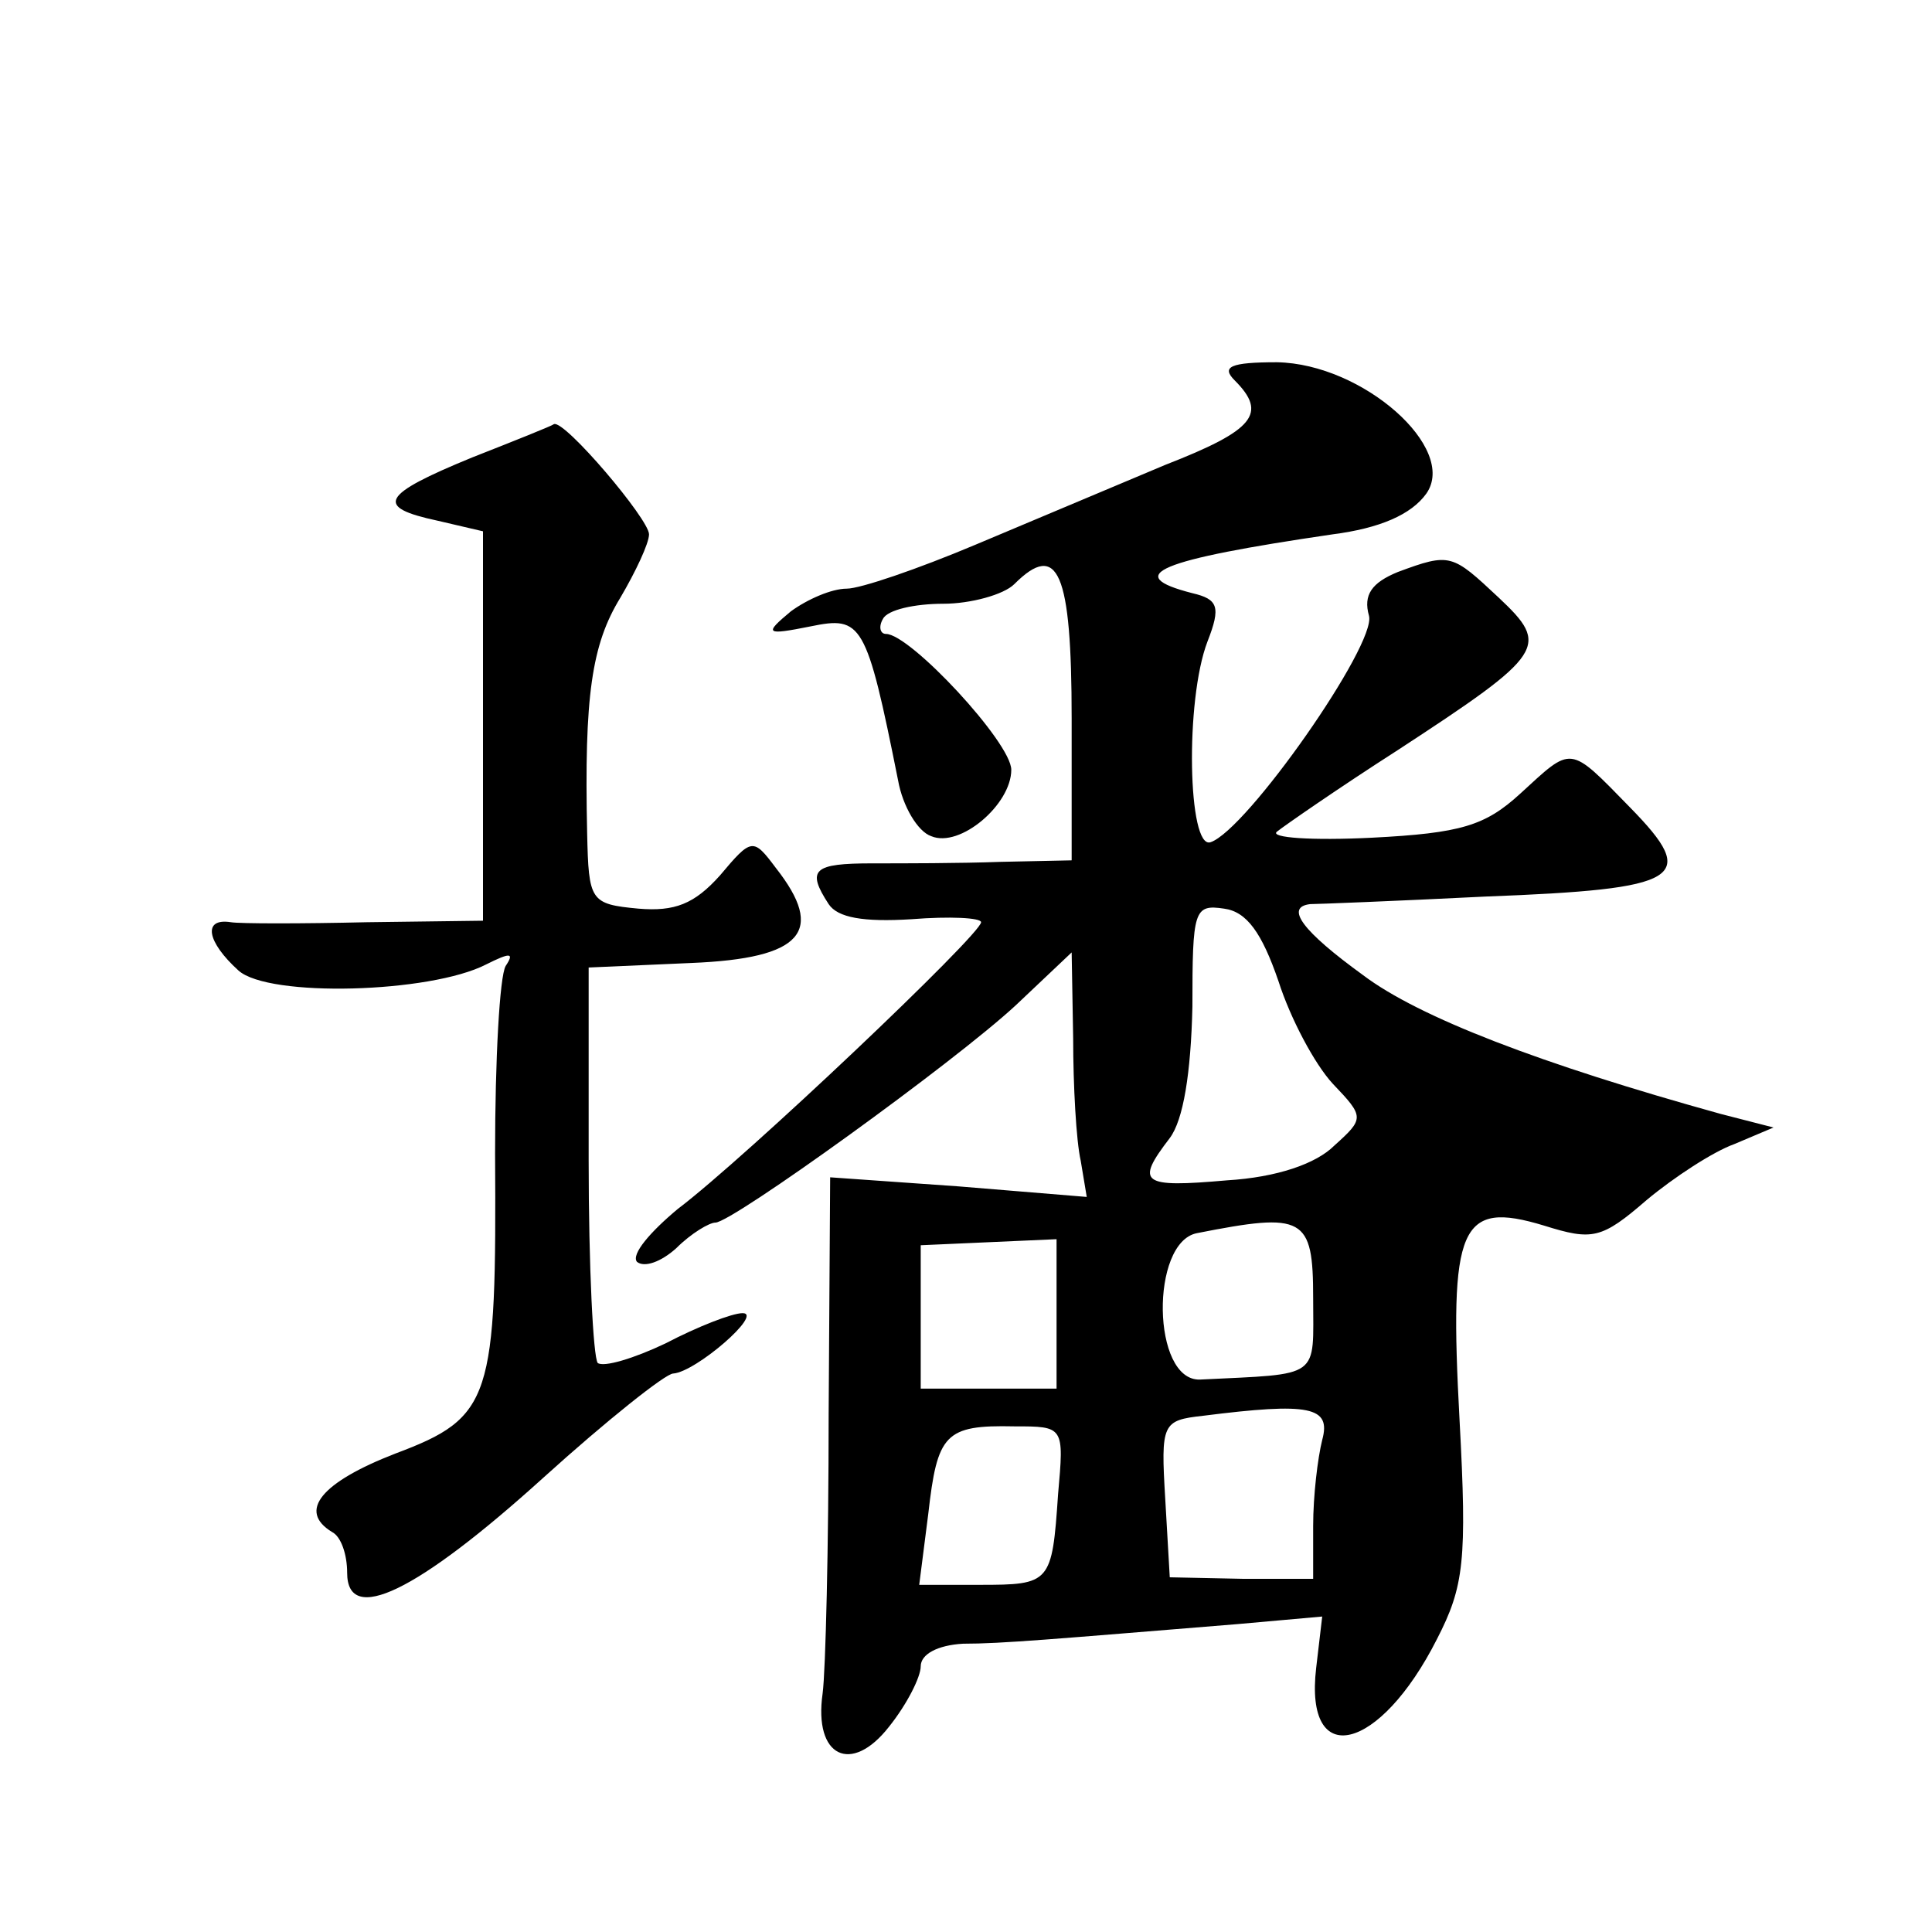
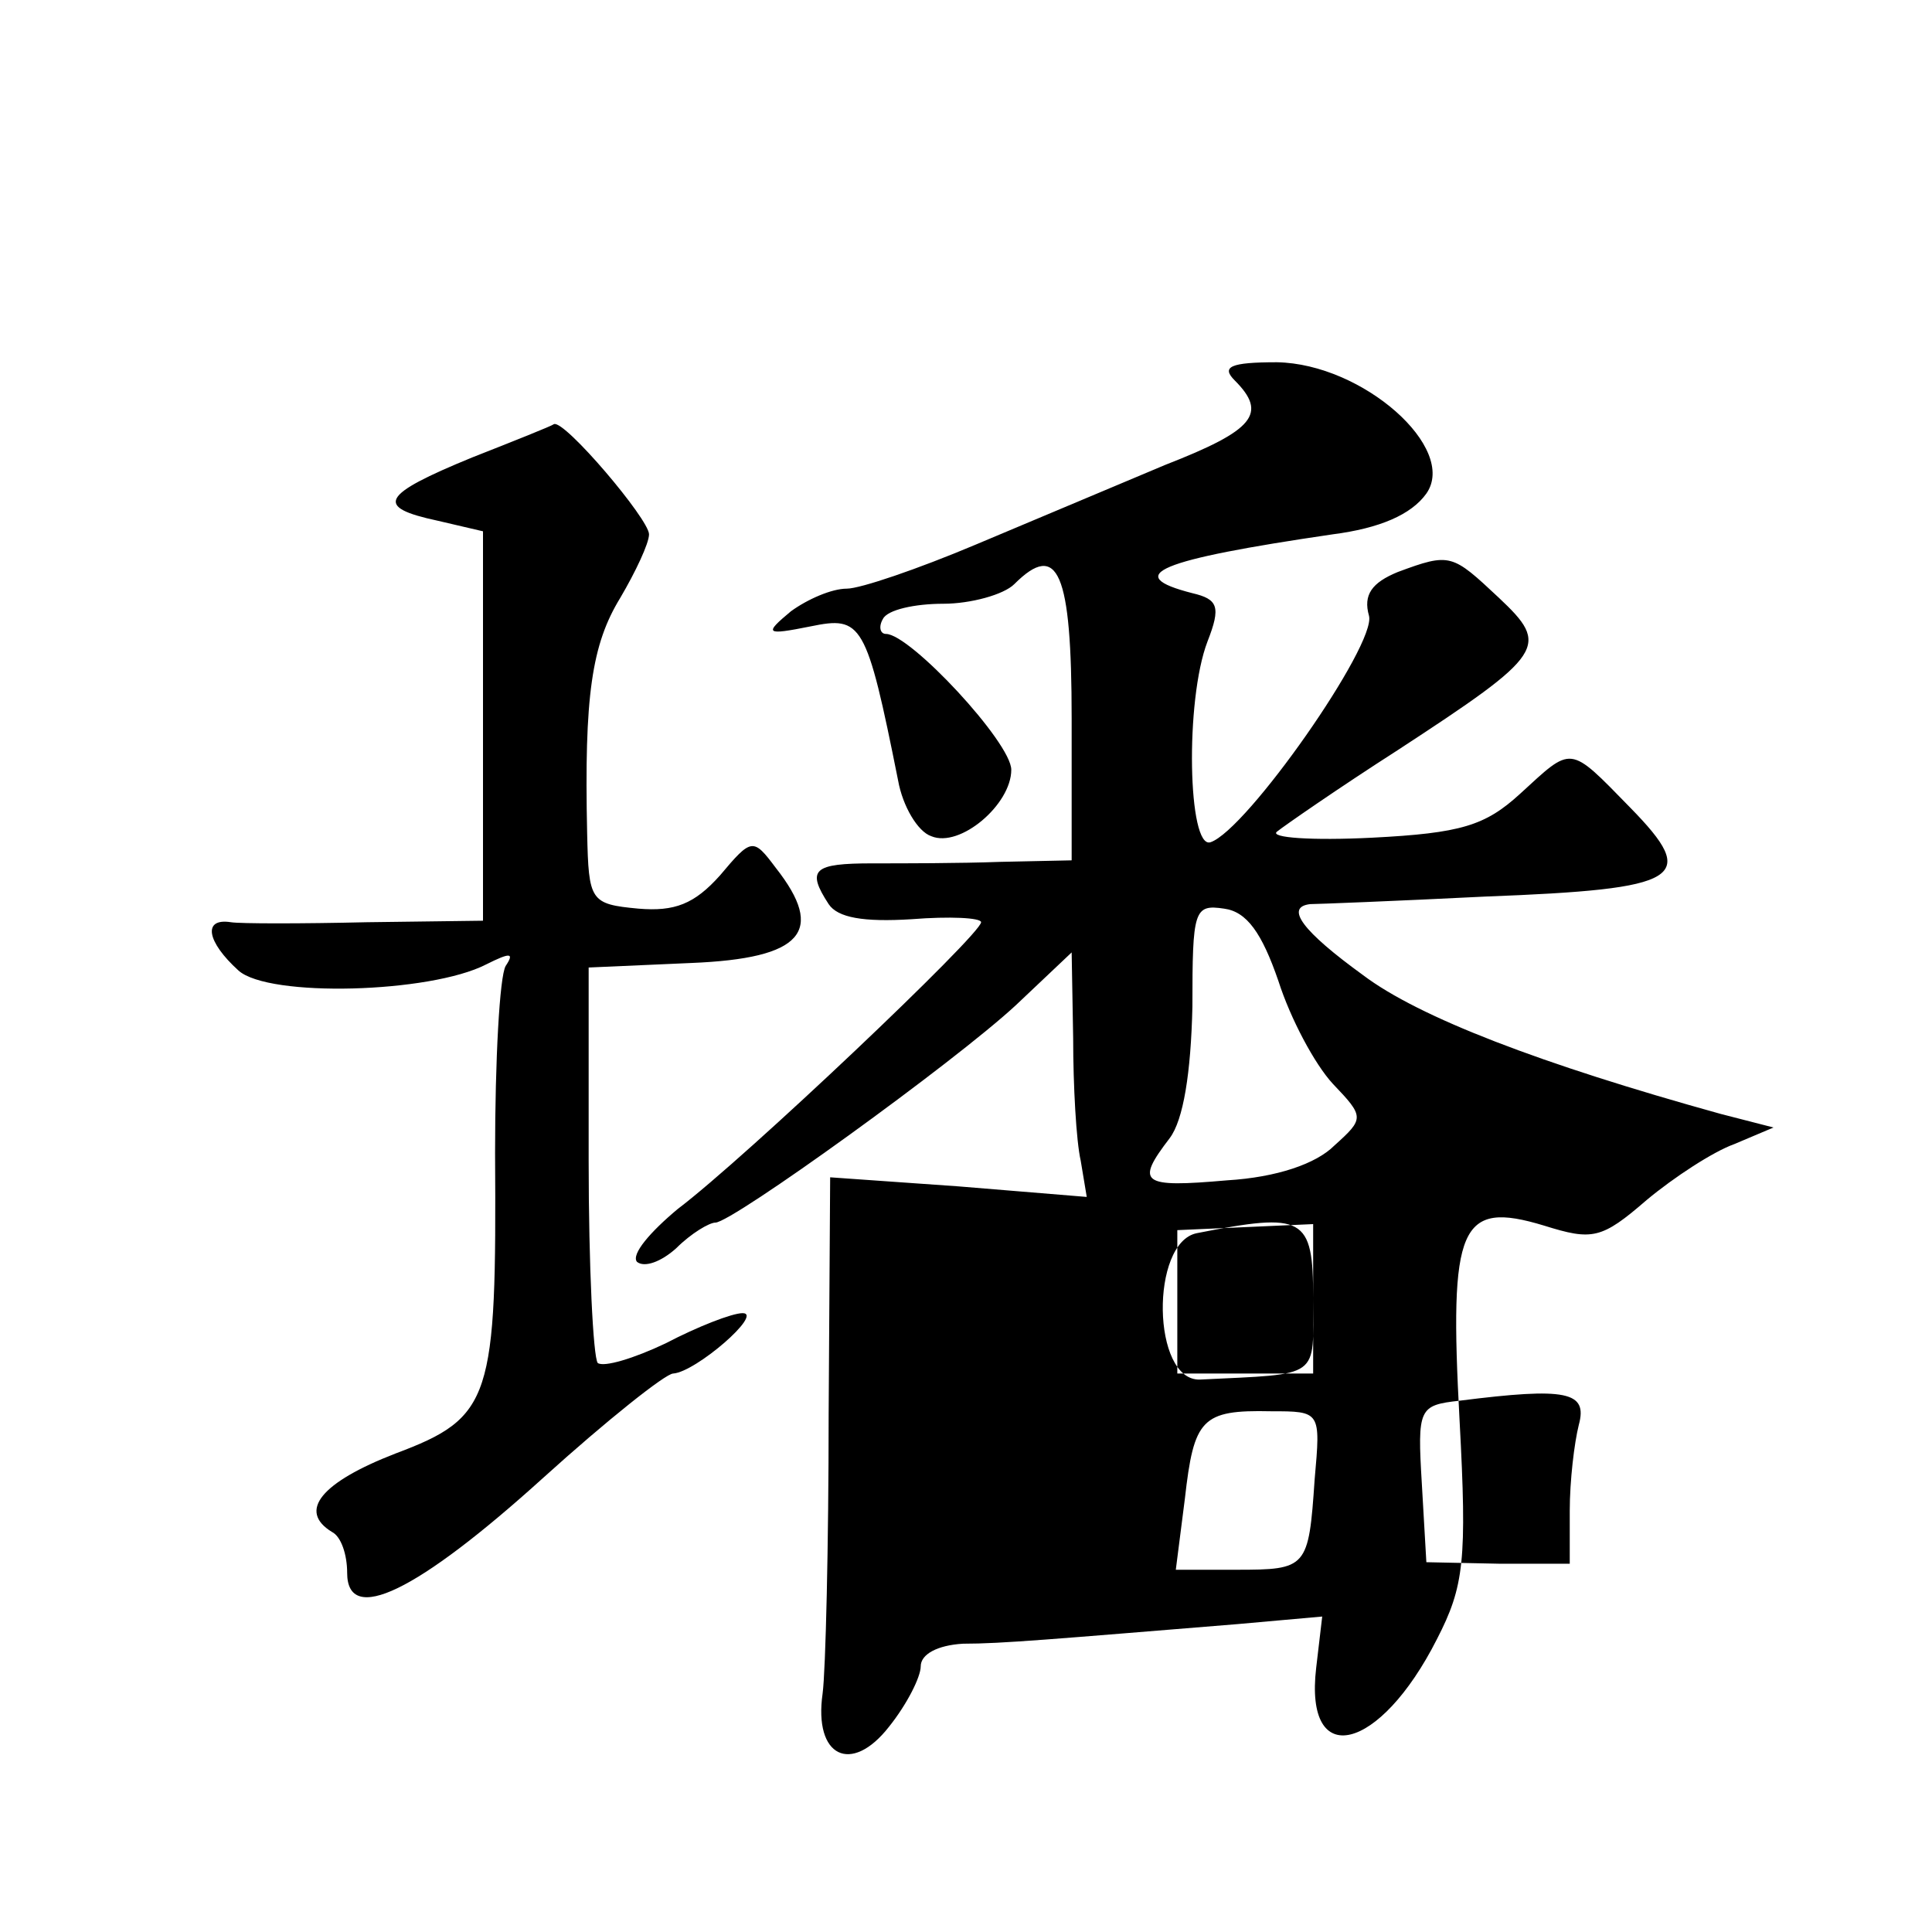
<svg xmlns="http://www.w3.org/2000/svg" version="1.0" width="128pt" height="128pt" viewBox="0 0 128 128" preserveAspectRatio="xMidYMid meet">
  <g transform="translate(0,128) scale(0.1,-0.1)" fill="#0" stroke="none">
-     <path d="M818 1028 c22 -22 13 -33 -46 -56 -31 -13 -88 -37 -126 -53 -38 -16 -76 -29 -85 -29 -10 0 -26 -7 -37 -15 -18 -15 -17 -16 13 -10 34 7 37 3 58 -102 3 -17 13 -34 22 -37 19 -8 53 21 53 44 0 18 -67 90 -83 90 -4 0 -5 5 -2 10 3 6 21 10 40 10 18 0 40 6 47 13 29 29 38 8 38 -89 l0 -94 -47 -1 c-27 -1 -65 -1 -85 -1 -39 0 -44 -4 -29 -27 6 -9 23 -12 55 -10 25 2 46 1 46 -2 0 -8 -156 -156 -201 -190 -18 -15 -31 -30 -27 -35 5 -4 16 0 26 9 10 10 22 17 26 17 11 0 158 106 199 144 l37 35 1 -57 c0 -31 2 -68 5 -81 l4 -24 -85 7 -85 6 -1 -157 c0 -87 -2 -170 -4 -185 -6 -42 19 -54 44 -22 12 15 21 33 21 40 0 8 11 14 28 15 26 0 59 3 182 13 l56 5 -4 -34 c-8 -68 42 -56 80 19 18 35 20 52 15 145 -7 129 0 146 56 129 32 -10 38 -9 68 17 18 15 44 32 58 37 l26 11 -35 9 c-119 33 -200 64 -237 92 -40 29 -52 45 -35 47 4 0 56 2 116 5 131 5 142 12 96 59 -41 42 -38 41 -73 9 -23 -21 -39 -26 -98 -29 -40 -2 -68 0 -63 4 5 4 41 29 80 54 98 64 101 69 67 101 -31 29 -32 30 -67 17 -17 -7 -23 -15 -19 -29 5 -19 -81 -142 -105 -150 -15 -5 -17 94 -2 133 9 23 7 28 -10 32 -47 12 -23 22 93 39 31 4 52 13 62 27 21 30 -42 86 -99 87 -31 0 -37 -3 -28 -12z m29 -398 c8 -25 24 -55 36 -68 21 -22 21 -23 1 -41 -12 -12 -38 -21 -71 -23 -57 -5 -61 -2 -38 28 9 12 14 43 15 87 0 64 1 68 21 65 15 -2 25 -16 36 -48z m23 -210 c0 -54 6 -50 -75 -54 -32 -1 -33 91 -2 97 71 14 77 11 77 -43z m-170 -10 l0 -50 -45 0 -45 0 0 48 0 47 45 2 45 2 0 -49z m176 -84 c-3 -12 -6 -37 -6 -57 l0 -35 -47 0 -48 1 -3 52 c-3 50 -2 52 25 55 71 9 85 6 79 -16z m-175 -36 c-4 -59 -5 -60 -52 -60 l-40 0 6 47 c6 53 11 59 57 58 33 0 33 0 29 -45z M313 977 c-61 -25 -65 -33 -23 -42 l30 -7 0 -129 0 -129 -77 -1 c-43 -1 -84 -1 -90 0 -19 3 -16 -13 5 -32 20 -18 127 -15 164 4 16 8 19 8 13 -1 -4 -7 -7 -62 -7 -124 1 -163 -2 -175 -66 -199 -49 -19 -65 -38 -42 -52 6 -3 10 -15 10 -27 0 -35 46 -13 130 63 42 38 81 69 86 69 15 1 60 40 46 40 -7 0 -30 -9 -51 -20 -21 -10 -41 -16 -45 -13 -3 4 -6 64 -6 134 l0 128 68 3 c74 3 89 21 56 63 -15 20 -16 20 -37 -5 -17 -19 -30 -24 -54 -22 -32 3 -33 5 -34 50 -2 91 3 125 22 156 10 17 19 36 19 42 0 10 -56 76 -63 73 -1 -1 -26 -11 -54 -22z" />
+     <path d="M818 1028 c22 -22 13 -33 -46 -56 -31 -13 -88 -37 -126 -53 -38 -16 -76 -29 -85 -29 -10 0 -26 -7 -37 -15 -18 -15 -17 -16 13 -10 34 7 37 3 58 -102 3 -17 13 -34 22 -37 19 -8 53 21 53 44 0 18 -67 90 -83 90 -4 0 -5 5 -2 10 3 6 21 10 40 10 18 0 40 6 47 13 29 29 38 8 38 -89 l0 -94 -47 -1 c-27 -1 -65 -1 -85 -1 -39 0 -44 -4 -29 -27 6 -9 23 -12 55 -10 25 2 46 1 46 -2 0 -8 -156 -156 -201 -190 -18 -15 -31 -30 -27 -35 5 -4 16 0 26 9 10 10 22 17 26 17 11 0 158 106 199 144 l37 35 1 -57 c0 -31 2 -68 5 -81 l4 -24 -85 7 -85 6 -1 -157 c0 -87 -2 -170 -4 -185 -6 -42 19 -54 44 -22 12 15 21 33 21 40 0 8 11 14 28 15 26 0 59 3 182 13 l56 5 -4 -34 c-8 -68 42 -56 80 19 18 35 20 52 15 145 -7 129 0 146 56 129 32 -10 38 -9 68 17 18 15 44 32 58 37 l26 11 -35 9 c-119 33 -200 64 -237 92 -40 29 -52 45 -35 47 4 0 56 2 116 5 131 5 142 12 96 59 -41 42 -38 41 -73 9 -23 -21 -39 -26 -98 -29 -40 -2 -68 0 -63 4 5 4 41 29 80 54 98 64 101 69 67 101 -31 29 -32 30 -67 17 -17 -7 -23 -15 -19 -29 5 -19 -81 -142 -105 -150 -15 -5 -17 94 -2 133 9 23 7 28 -10 32 -47 12 -23 22 93 39 31 4 52 13 62 27 21 30 -42 86 -99 87 -31 0 -37 -3 -28 -12z m29 -398 c8 -25 24 -55 36 -68 21 -22 21 -23 1 -41 -12 -12 -38 -21 -71 -23 -57 -5 -61 -2 -38 28 9 12 14 43 15 87 0 64 1 68 21 65 15 -2 25 -16 36 -48z m23 -210 c0 -54 6 -50 -75 -54 -32 -1 -33 91 -2 97 71 14 77 11 77 -43z l0 -50 -45 0 -45 0 0 48 0 47 45 2 45 2 0 -49z m176 -84 c-3 -12 -6 -37 -6 -57 l0 -35 -47 0 -48 1 -3 52 c-3 50 -2 52 25 55 71 9 85 6 79 -16z m-175 -36 c-4 -59 -5 -60 -52 -60 l-40 0 6 47 c6 53 11 59 57 58 33 0 33 0 29 -45z M313 977 c-61 -25 -65 -33 -23 -42 l30 -7 0 -129 0 -129 -77 -1 c-43 -1 -84 -1 -90 0 -19 3 -16 -13 5 -32 20 -18 127 -15 164 4 16 8 19 8 13 -1 -4 -7 -7 -62 -7 -124 1 -163 -2 -175 -66 -199 -49 -19 -65 -38 -42 -52 6 -3 10 -15 10 -27 0 -35 46 -13 130 63 42 38 81 69 86 69 15 1 60 40 46 40 -7 0 -30 -9 -51 -20 -21 -10 -41 -16 -45 -13 -3 4 -6 64 -6 134 l0 128 68 3 c74 3 89 21 56 63 -15 20 -16 20 -37 -5 -17 -19 -30 -24 -54 -22 -32 3 -33 5 -34 50 -2 91 3 125 22 156 10 17 19 36 19 42 0 10 -56 76 -63 73 -1 -1 -26 -11 -54 -22z" />
  </g>
</svg>